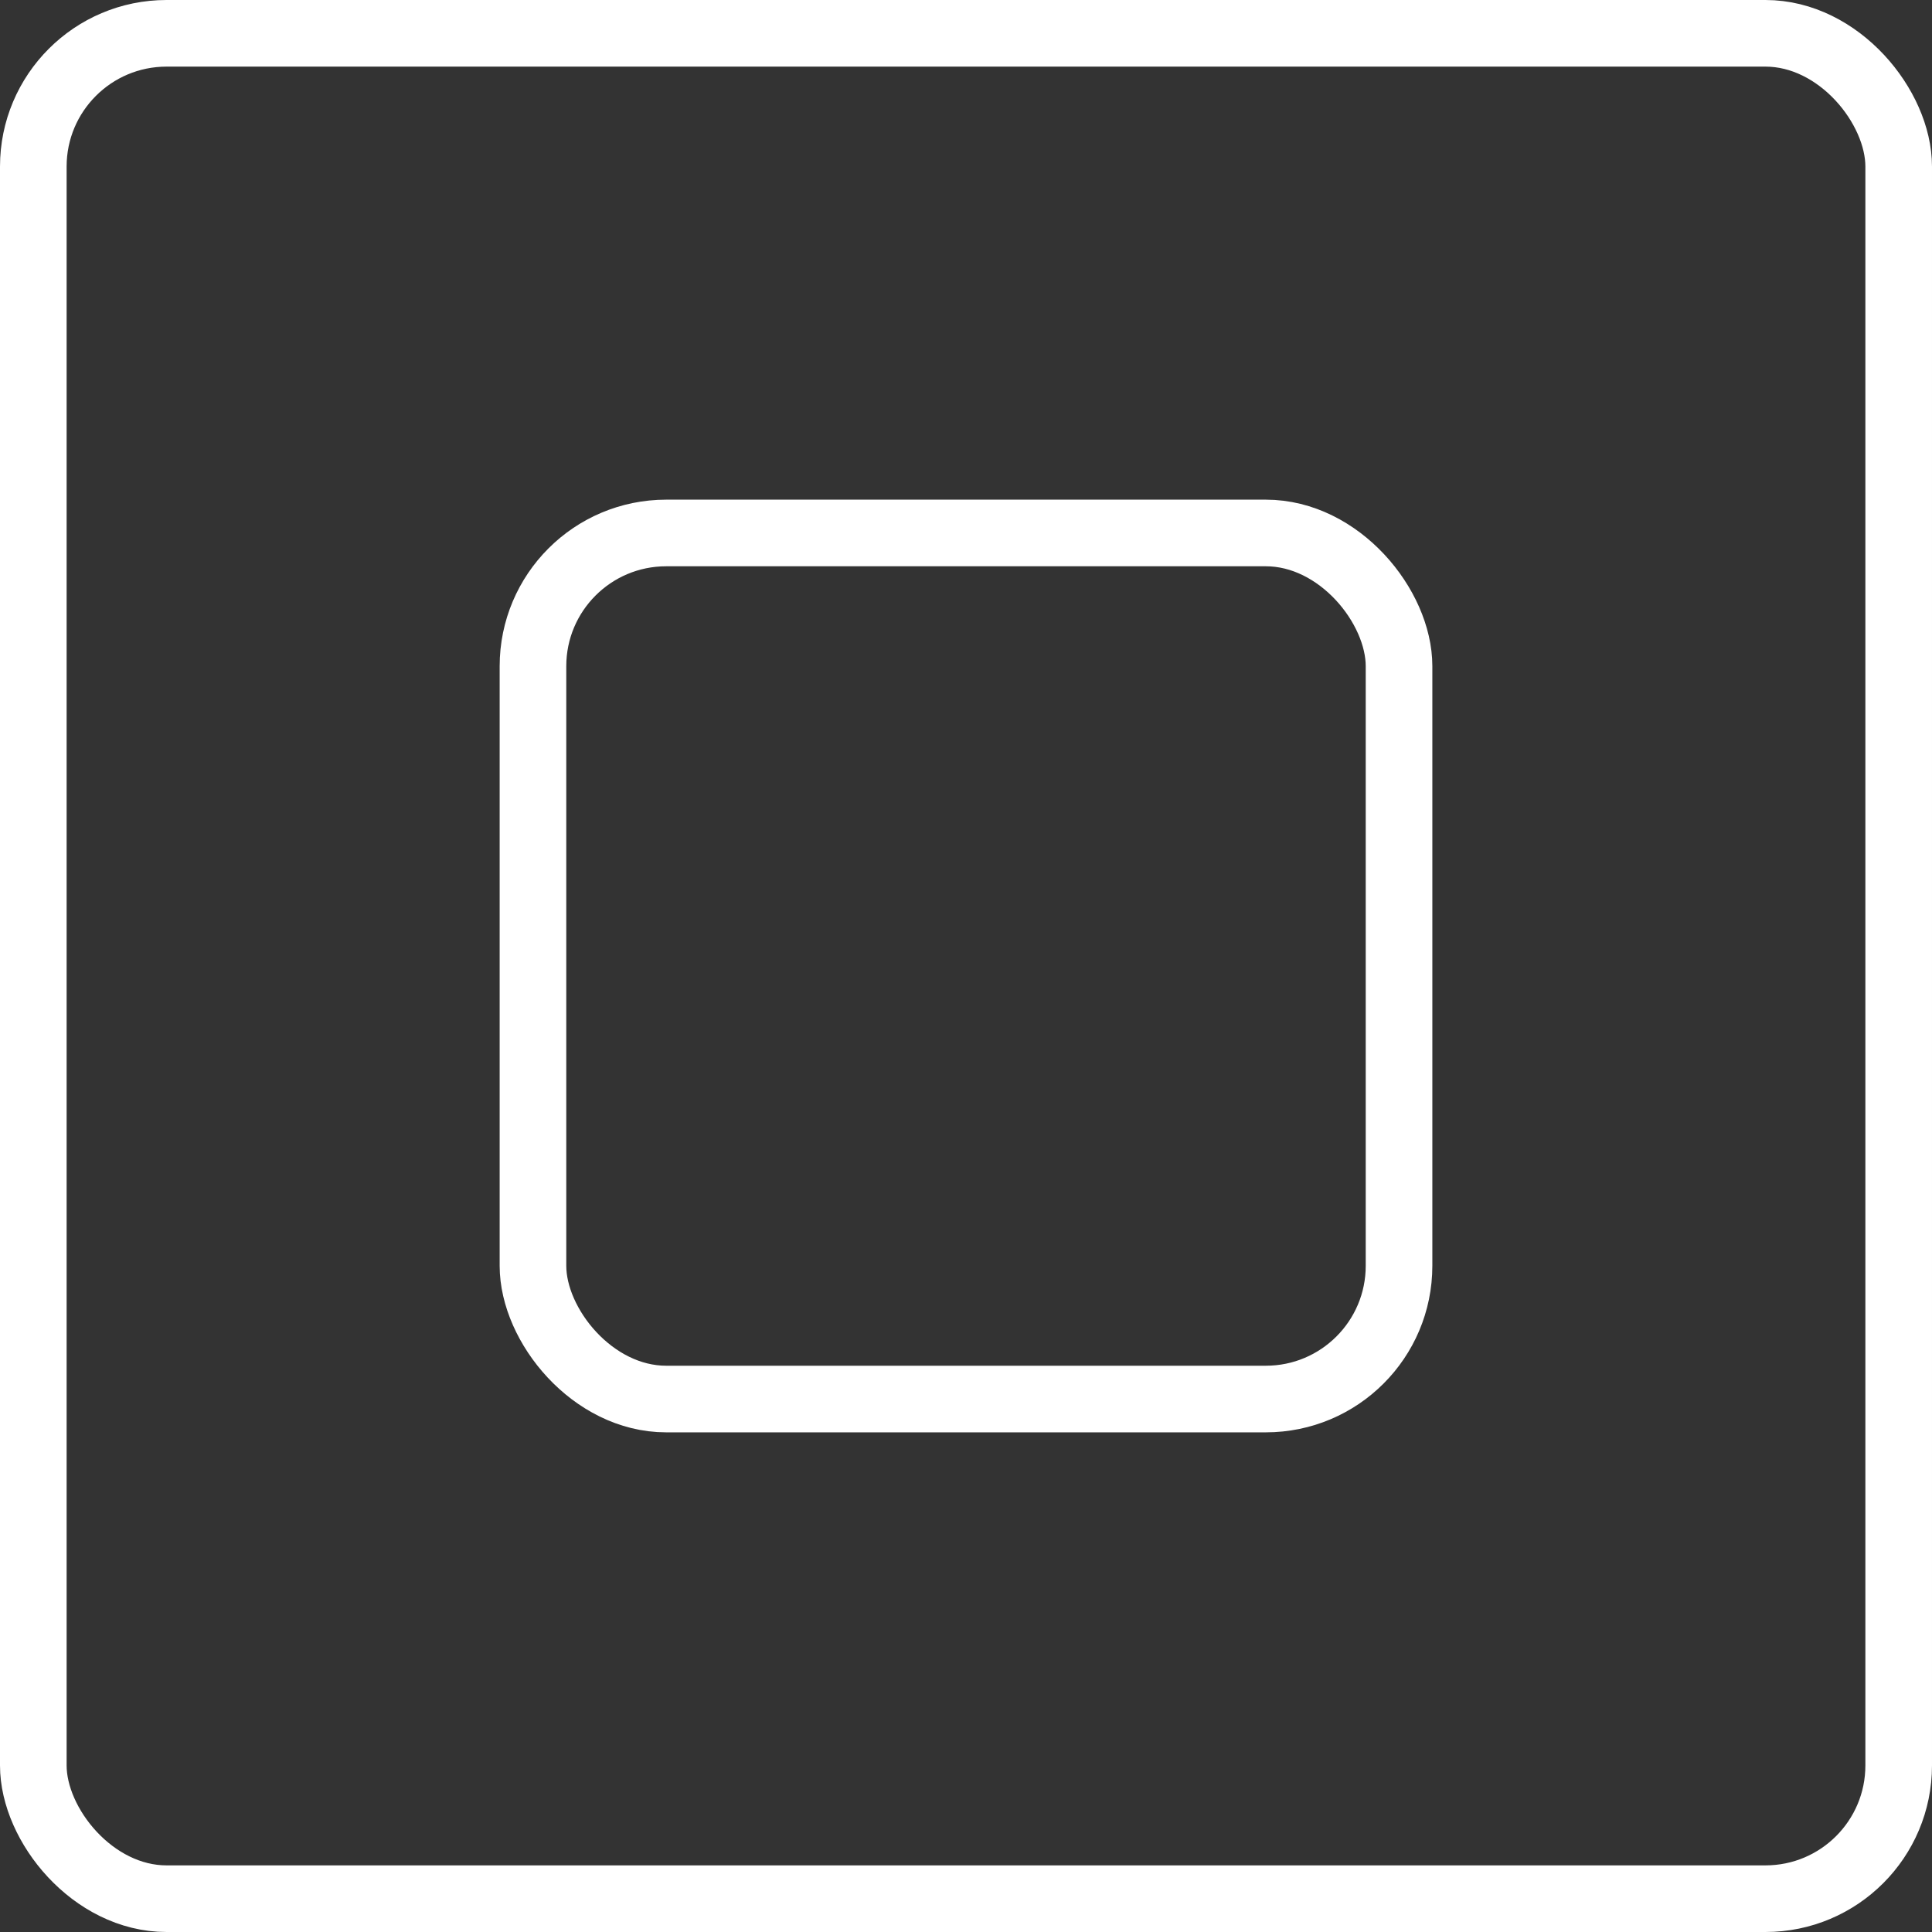
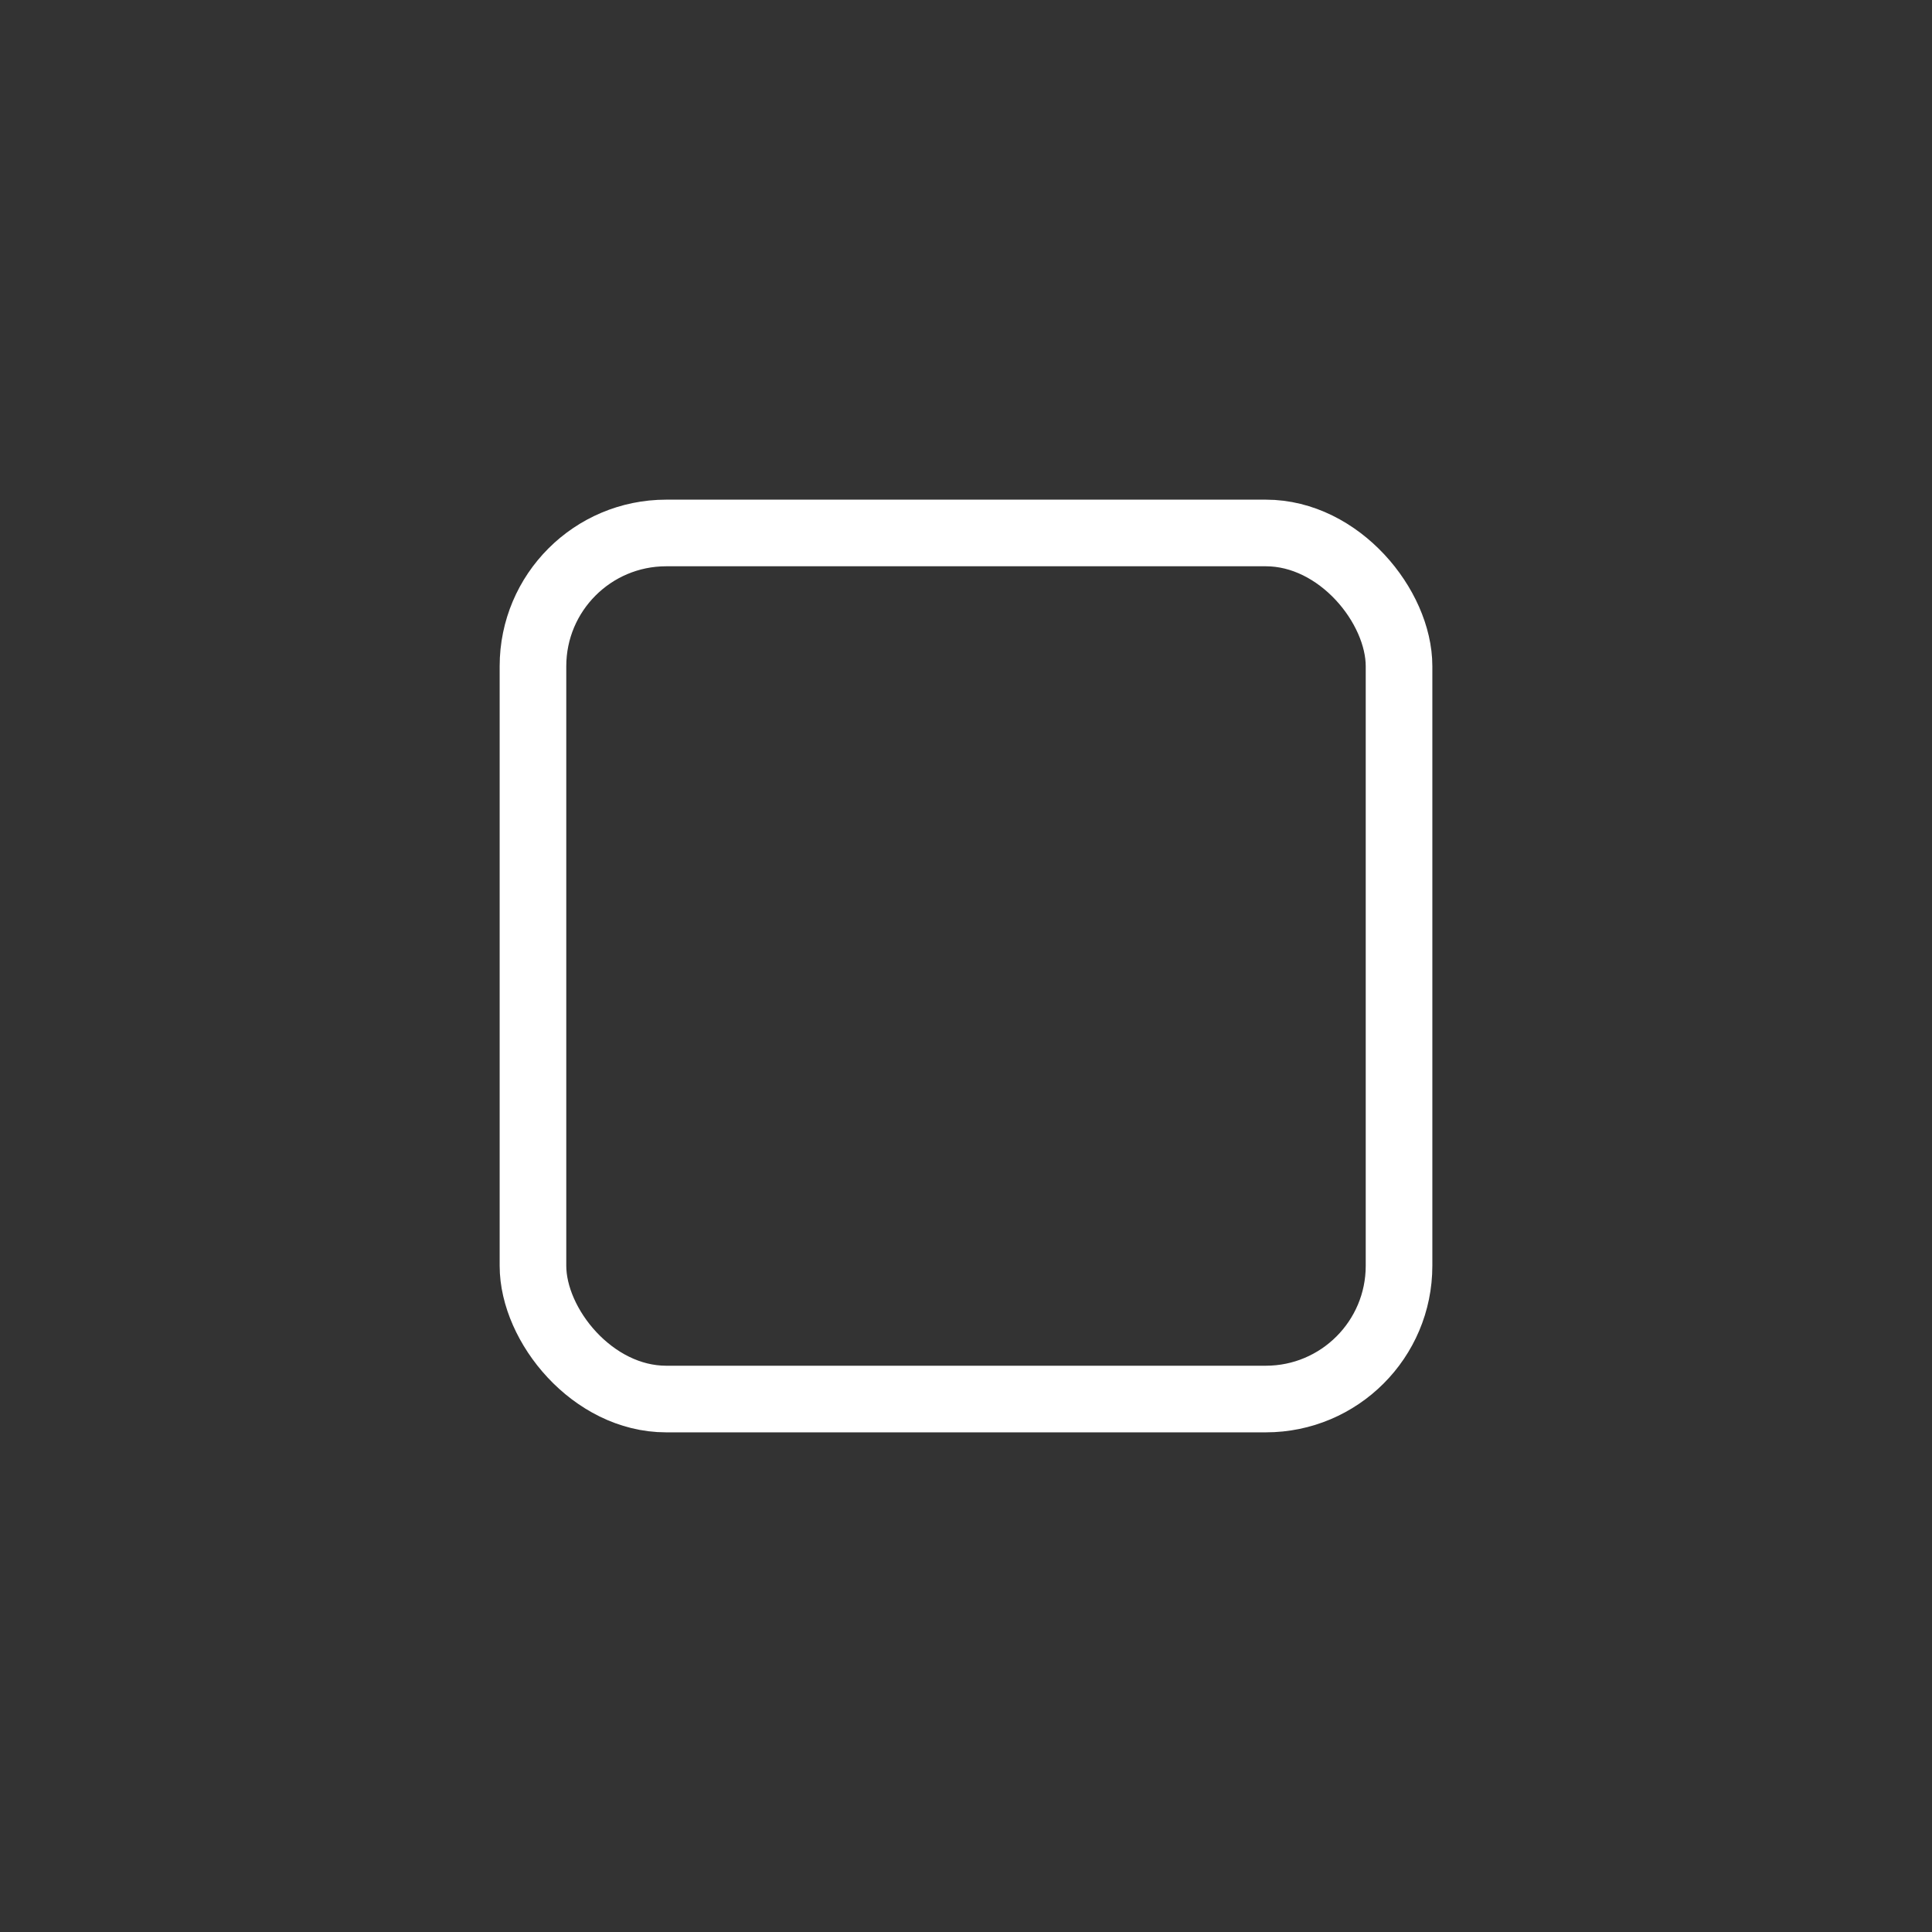
<svg xmlns="http://www.w3.org/2000/svg" width="58" height="58" viewBox="0 0 58 58" fill="none">
  <rect x="0" y="0" width="58" height="58" fill="#333333" stroke="none" />
  <rect x="16" y="16" width="26" height="26" rx="4" stroke="white" stroke-width="2" />
-   <rect x="1" y="1" width="56" height="56" rx="4" stroke="white" stroke-width="2" />
</svg>